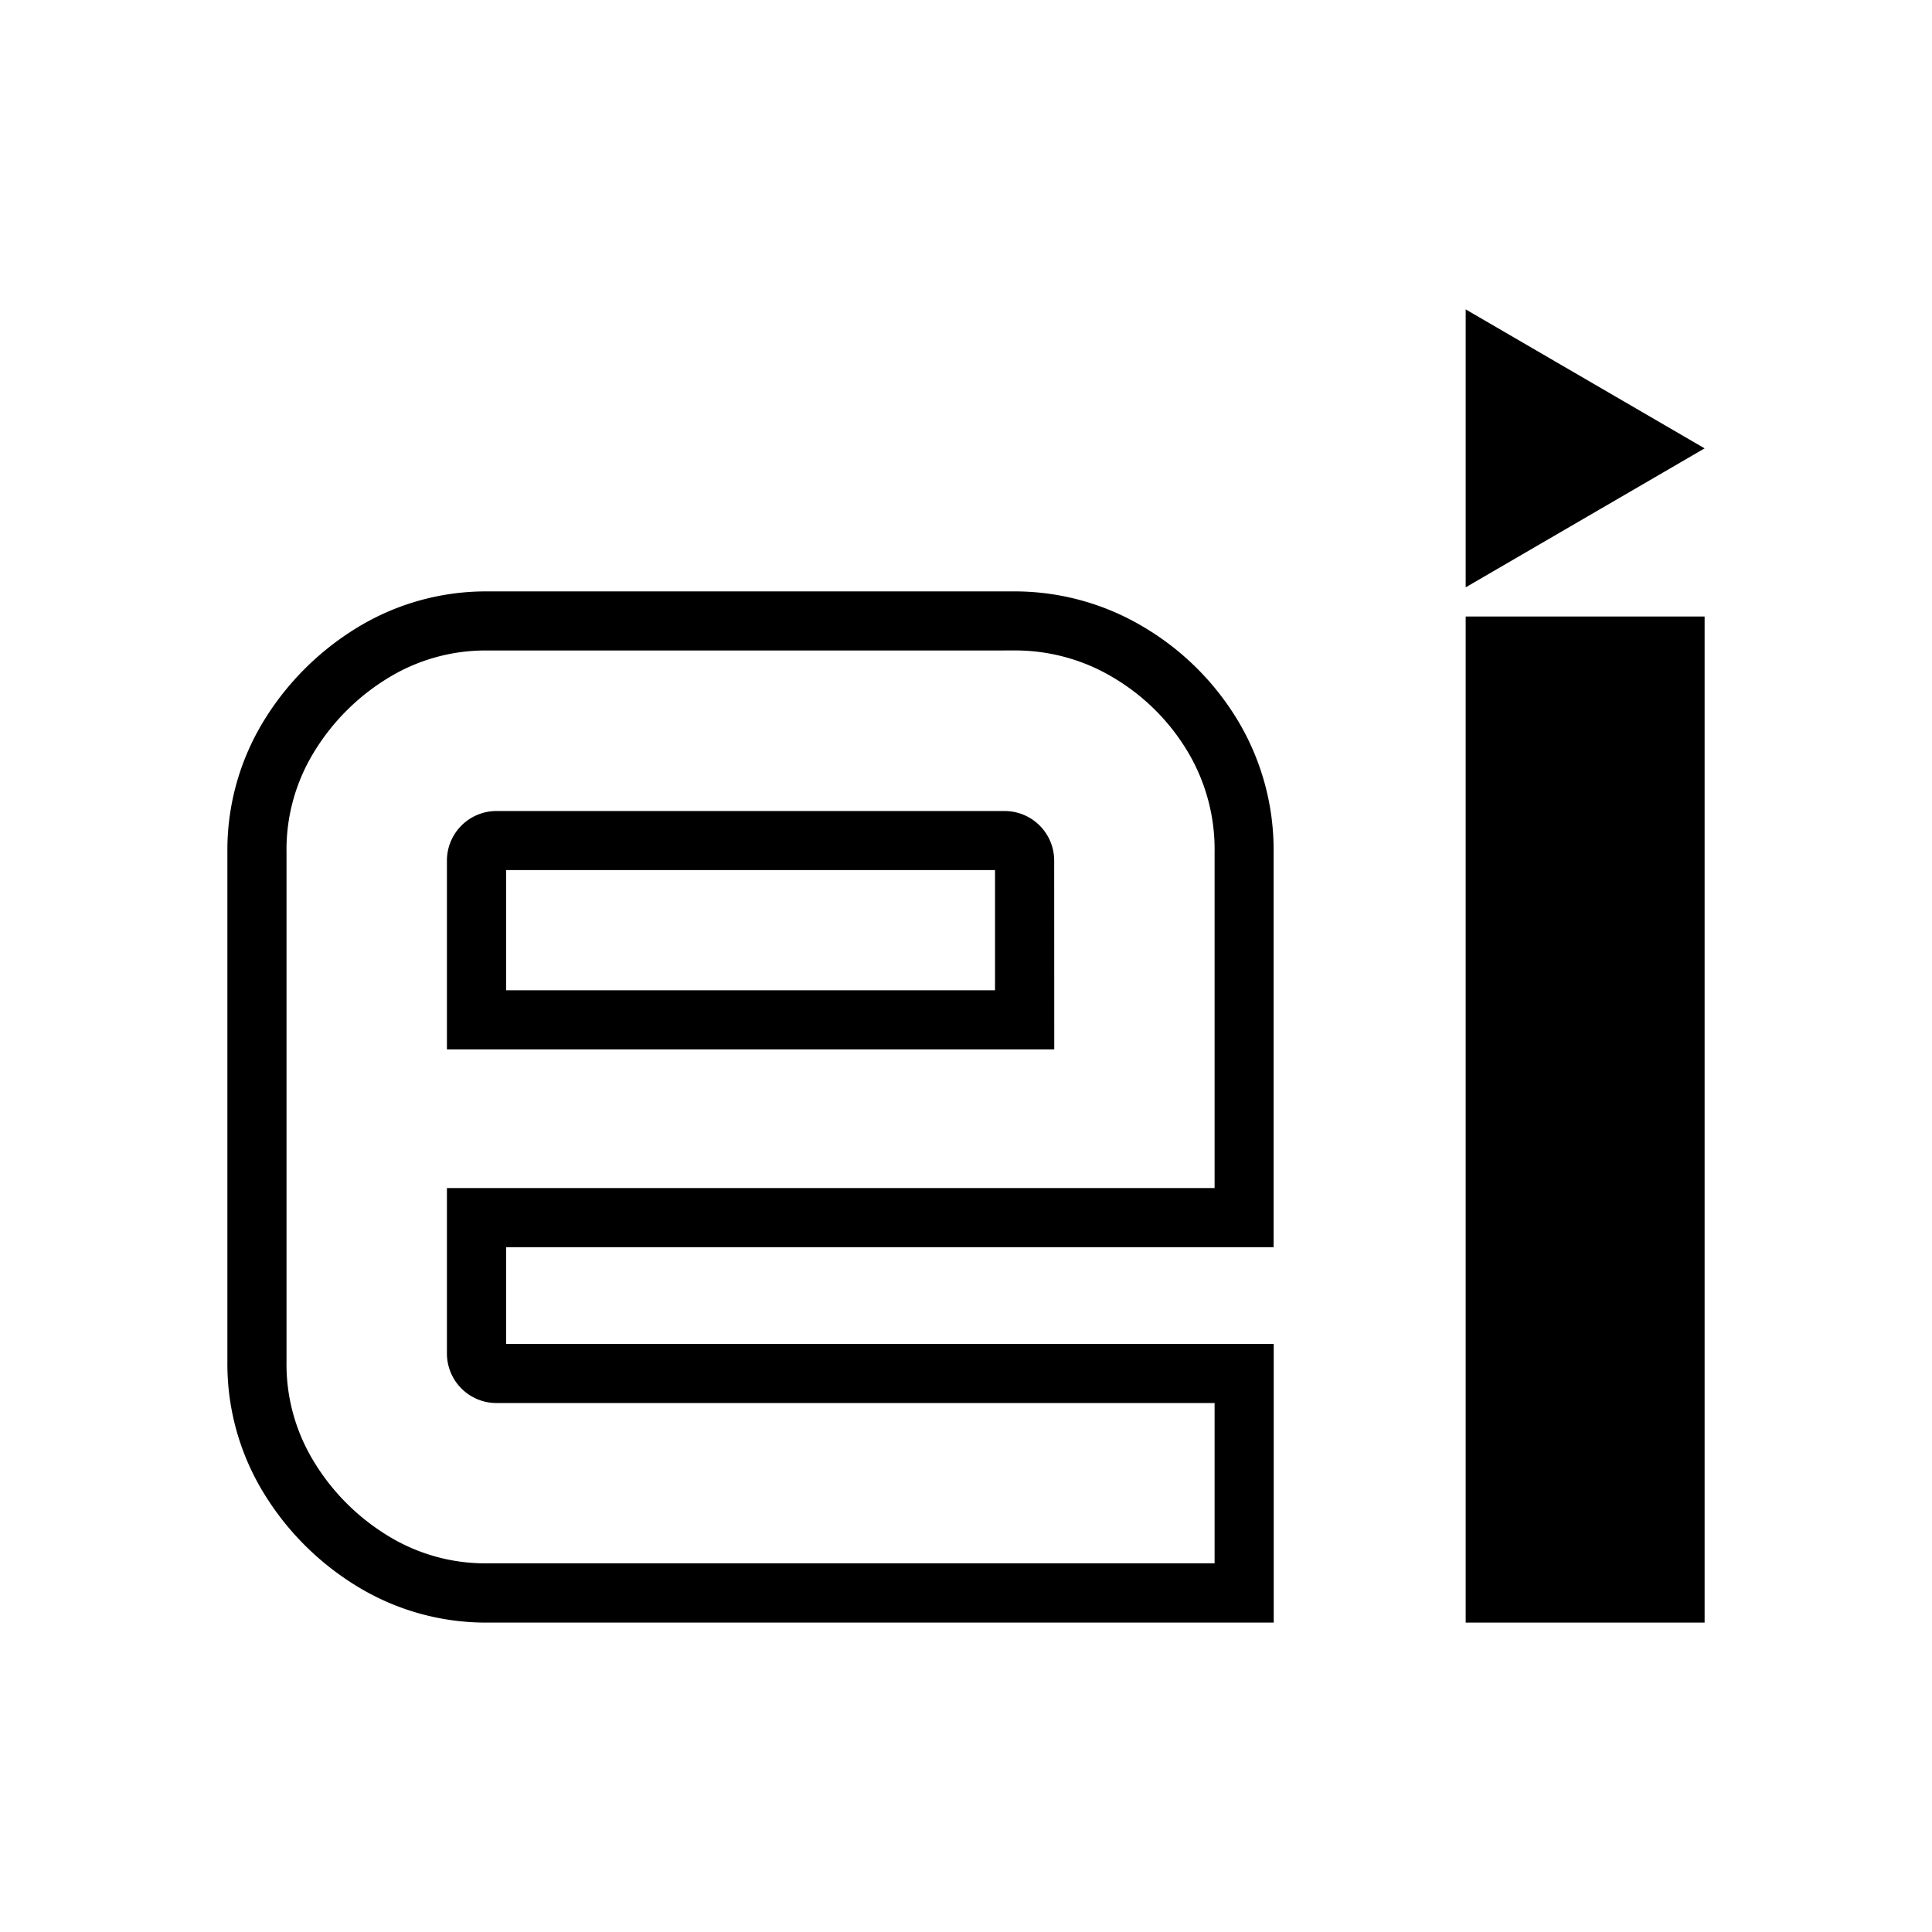
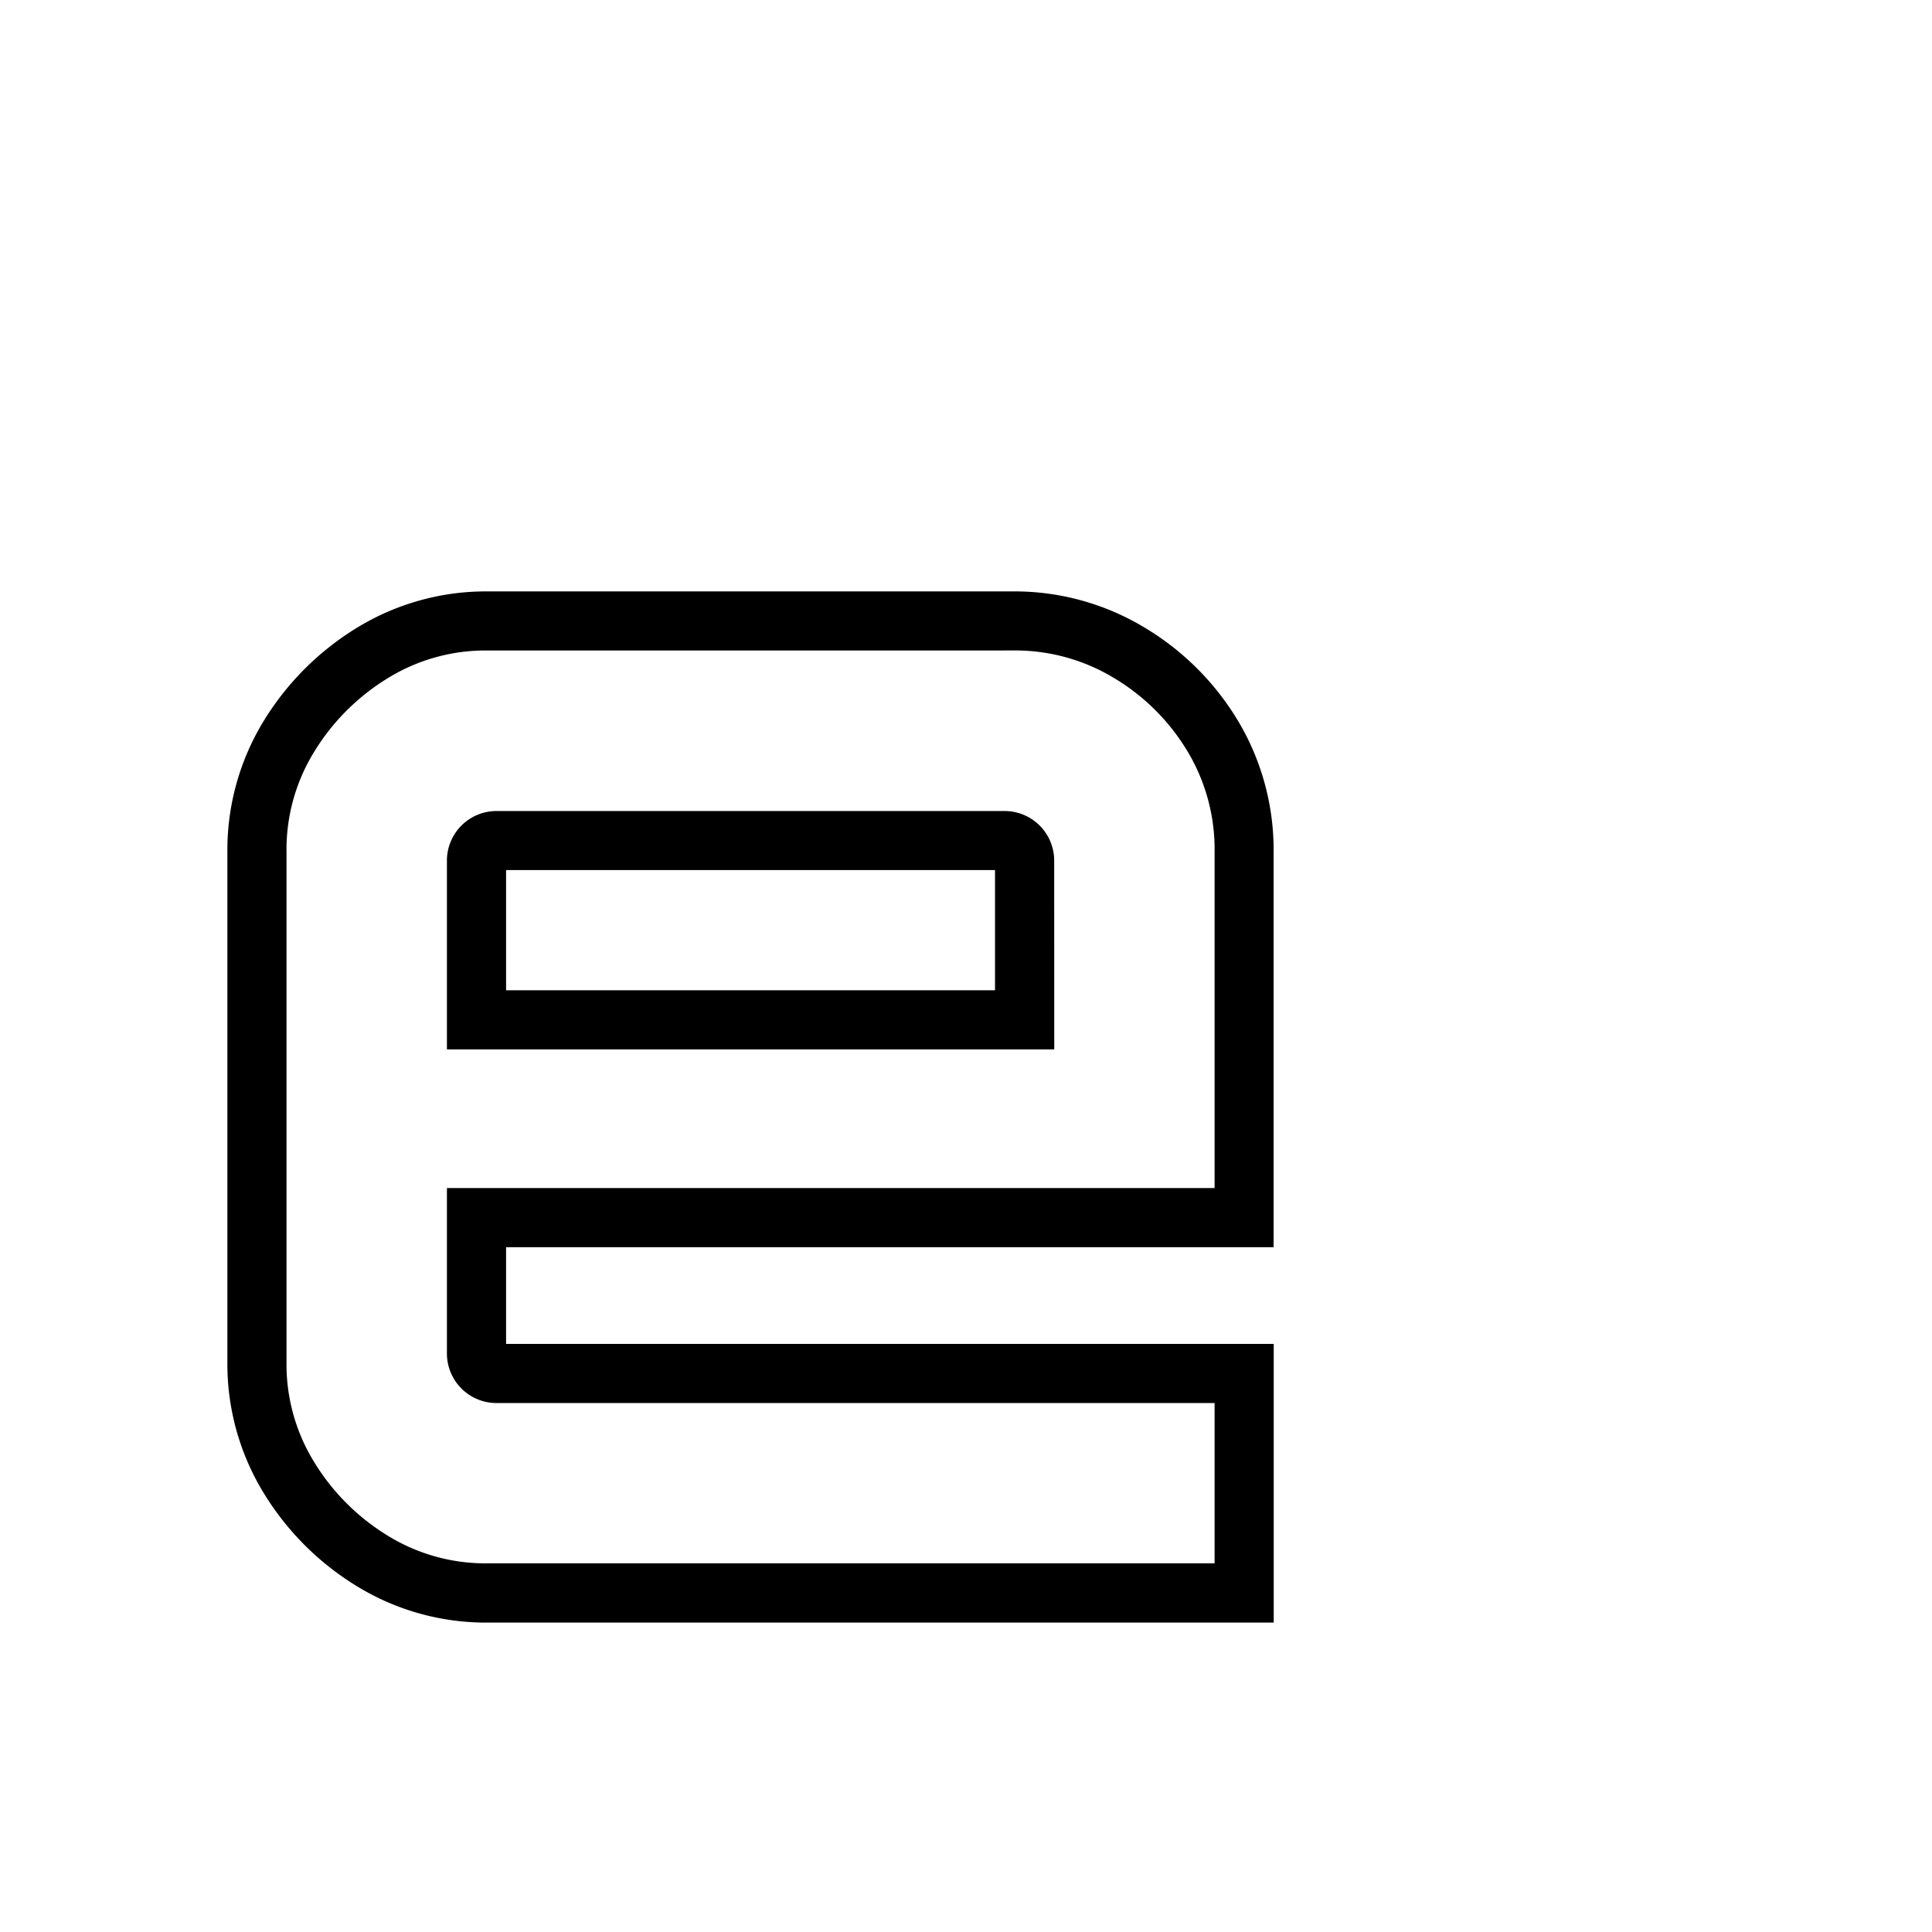
<svg xmlns="http://www.w3.org/2000/svg" id="a83041b0-fd63-49a5-9027-572c3c527399" data-name="Layer 1" viewBox="0 0 512 512">
-   <path d="M388.42,430V163.38h63.32V430Z" />
  <path d="M337.55,430H129.39a65.42,65.42,0,0,1-34.75-9.6,74.21,74.21,0,0,1-24.79-24.79,65.49,65.49,0,0,1-9.59-34.74v-135a65.55,65.55,0,0,1,9.59-34.75,74.42,74.42,0,0,1,24.8-24.79,65.46,65.46,0,0,1,34.74-9.6h139a66.64,66.64,0,0,1,34.91,9.57,71.83,71.83,0,0,1,24.89,24.9,66.7,66.7,0,0,1,9.33,34.67V330.52H134.12v25.63H337.55ZM129.39,172.39a49.29,49.29,0,0,0-26.55,7.29A58.71,58.71,0,0,0,83.22,199.3a49.35,49.35,0,0,0-7.29,26.55v135a49.35,49.35,0,0,0,7.29,26.55,58.62,58.62,0,0,0,19.62,19.62,49.32,49.32,0,0,0,26.55,7.28H321.88V371.82H131.61a13.14,13.14,0,0,1-13.17-13.16V314.84H321.88v-89a50.48,50.48,0,0,0-7.12-26.63,56.46,56.46,0,0,0-19.52-19.52,50.54,50.54,0,0,0-26.82-7.31Zm150,105.71H118.44v-50a13.14,13.14,0,0,1,13.17-13.17H266.2a13.14,13.14,0,0,1,13.17,13.17ZM134.12,262.43H263.69V230.58H134.12Z" />
-   <polygon points="388.42 81.99 388.42 155.65 451.74 118.82 388.42 81.99" />
</svg>